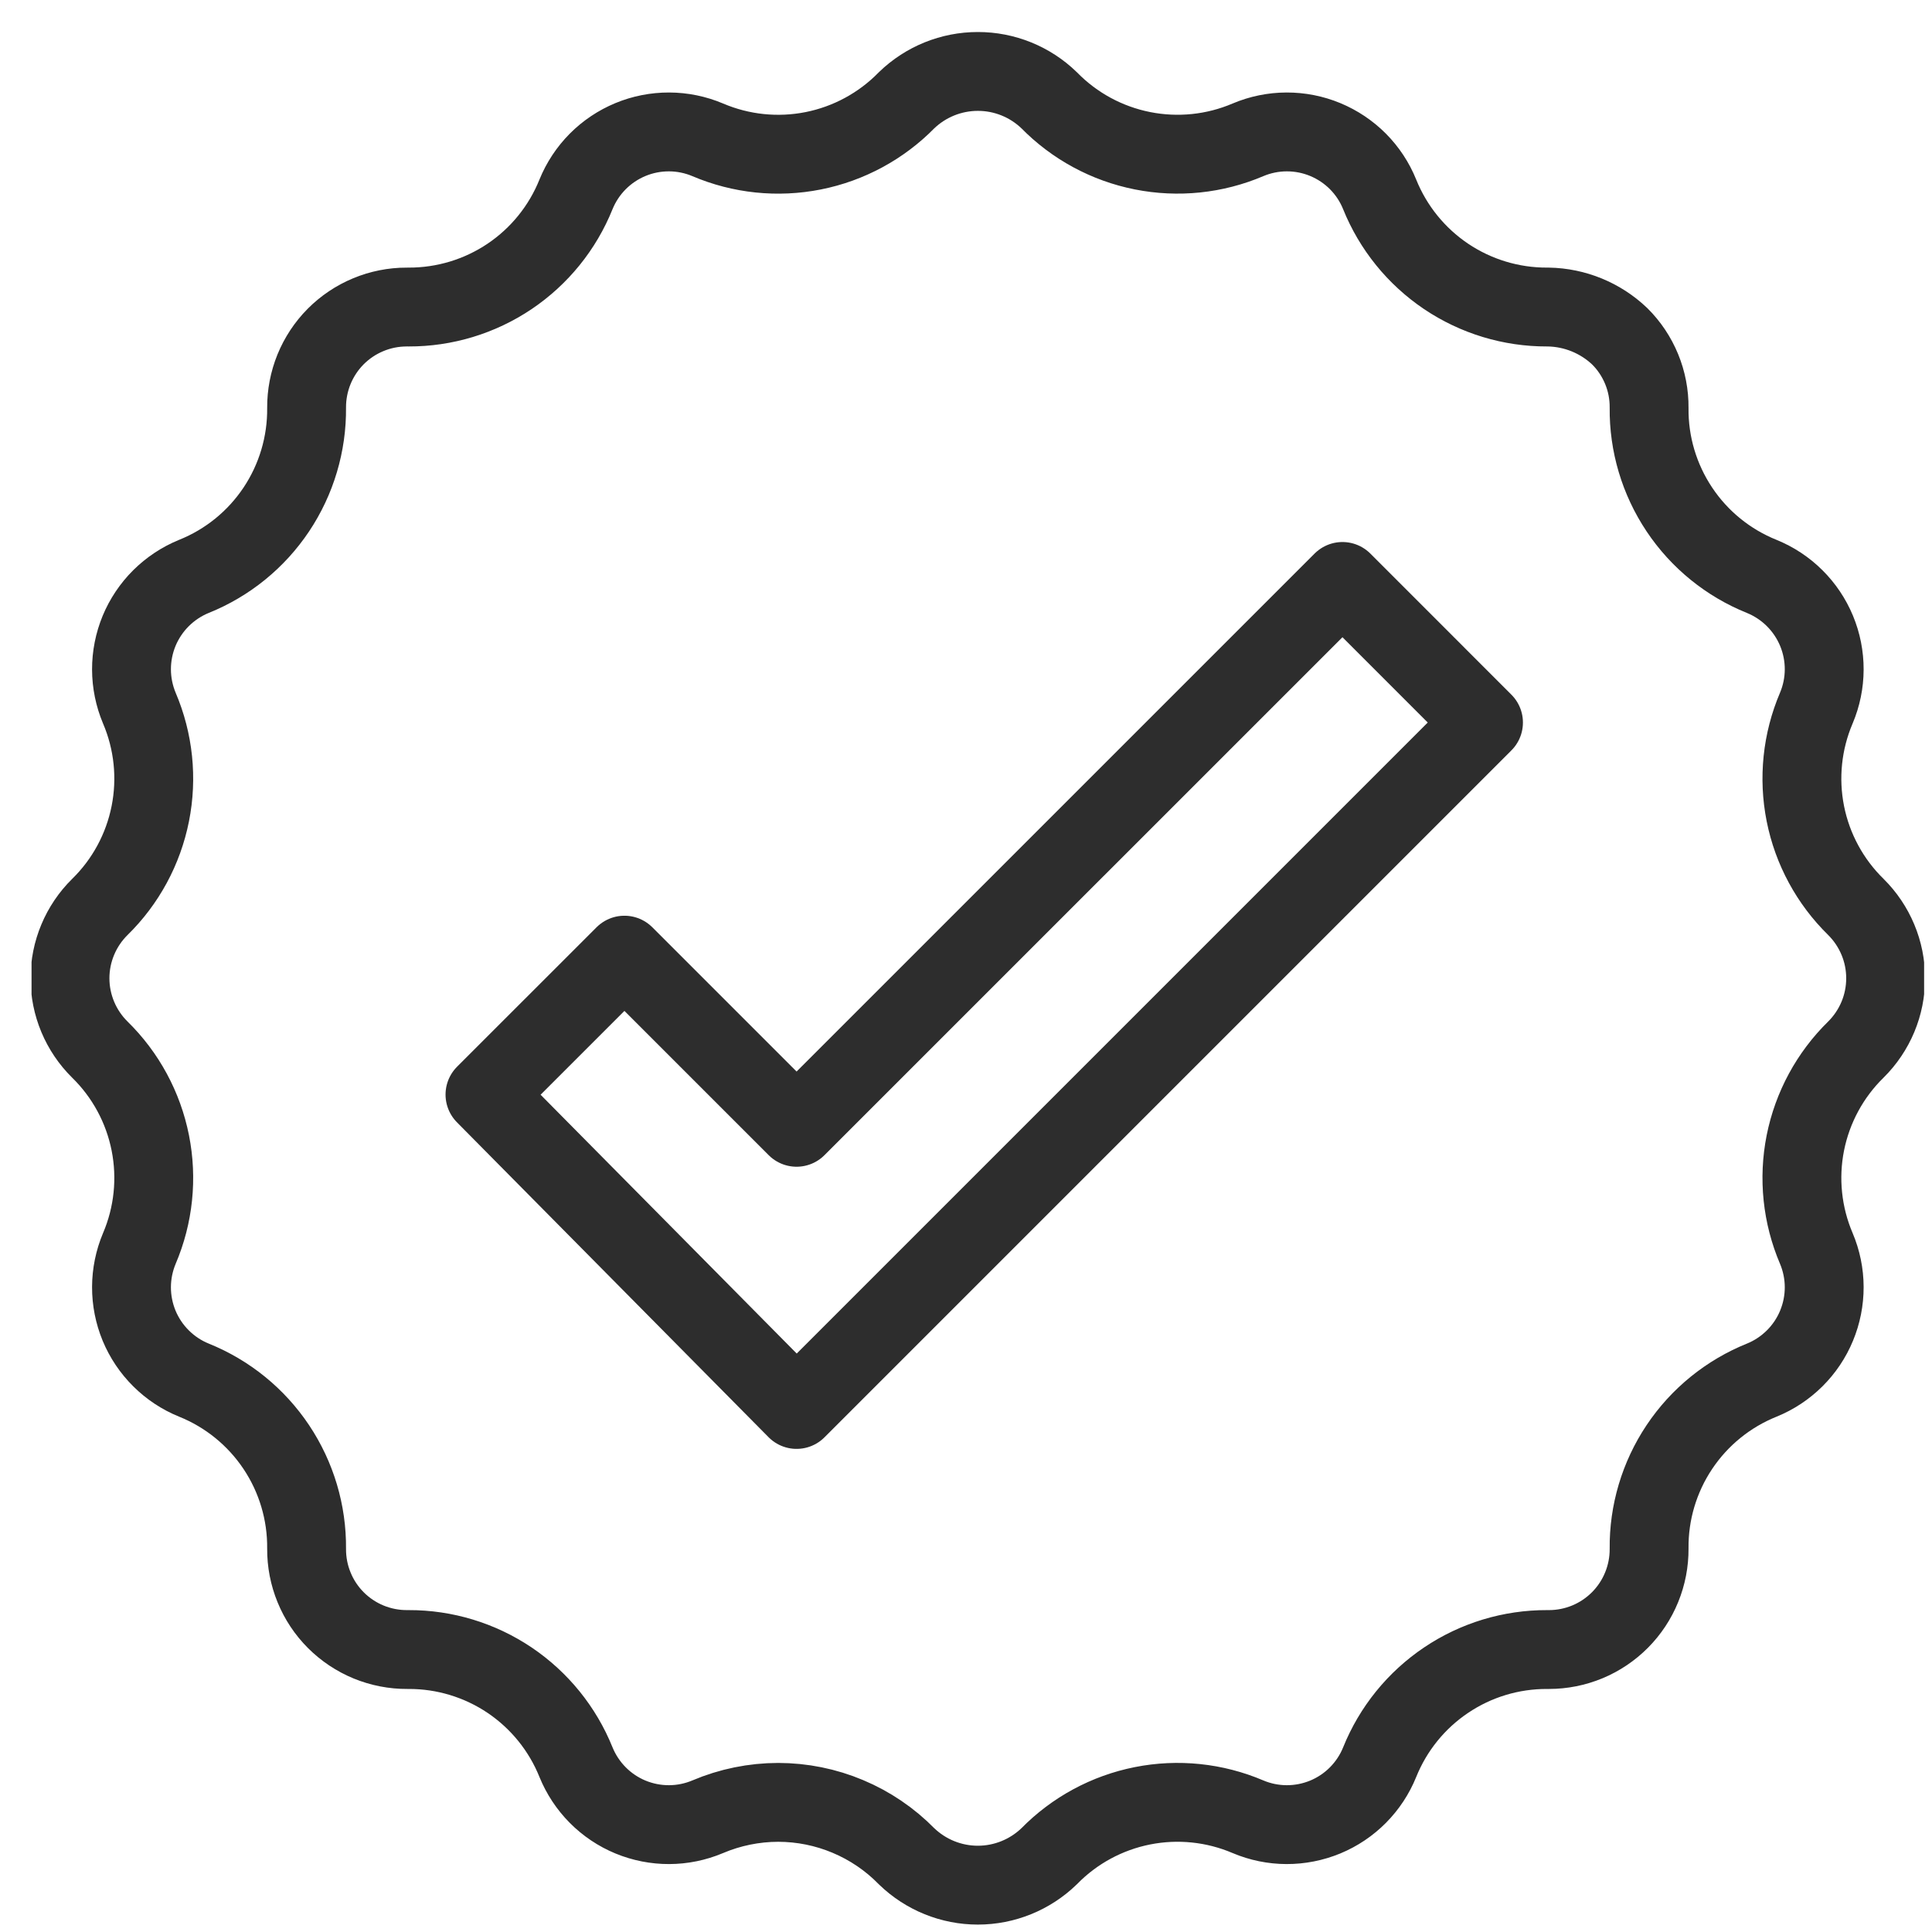
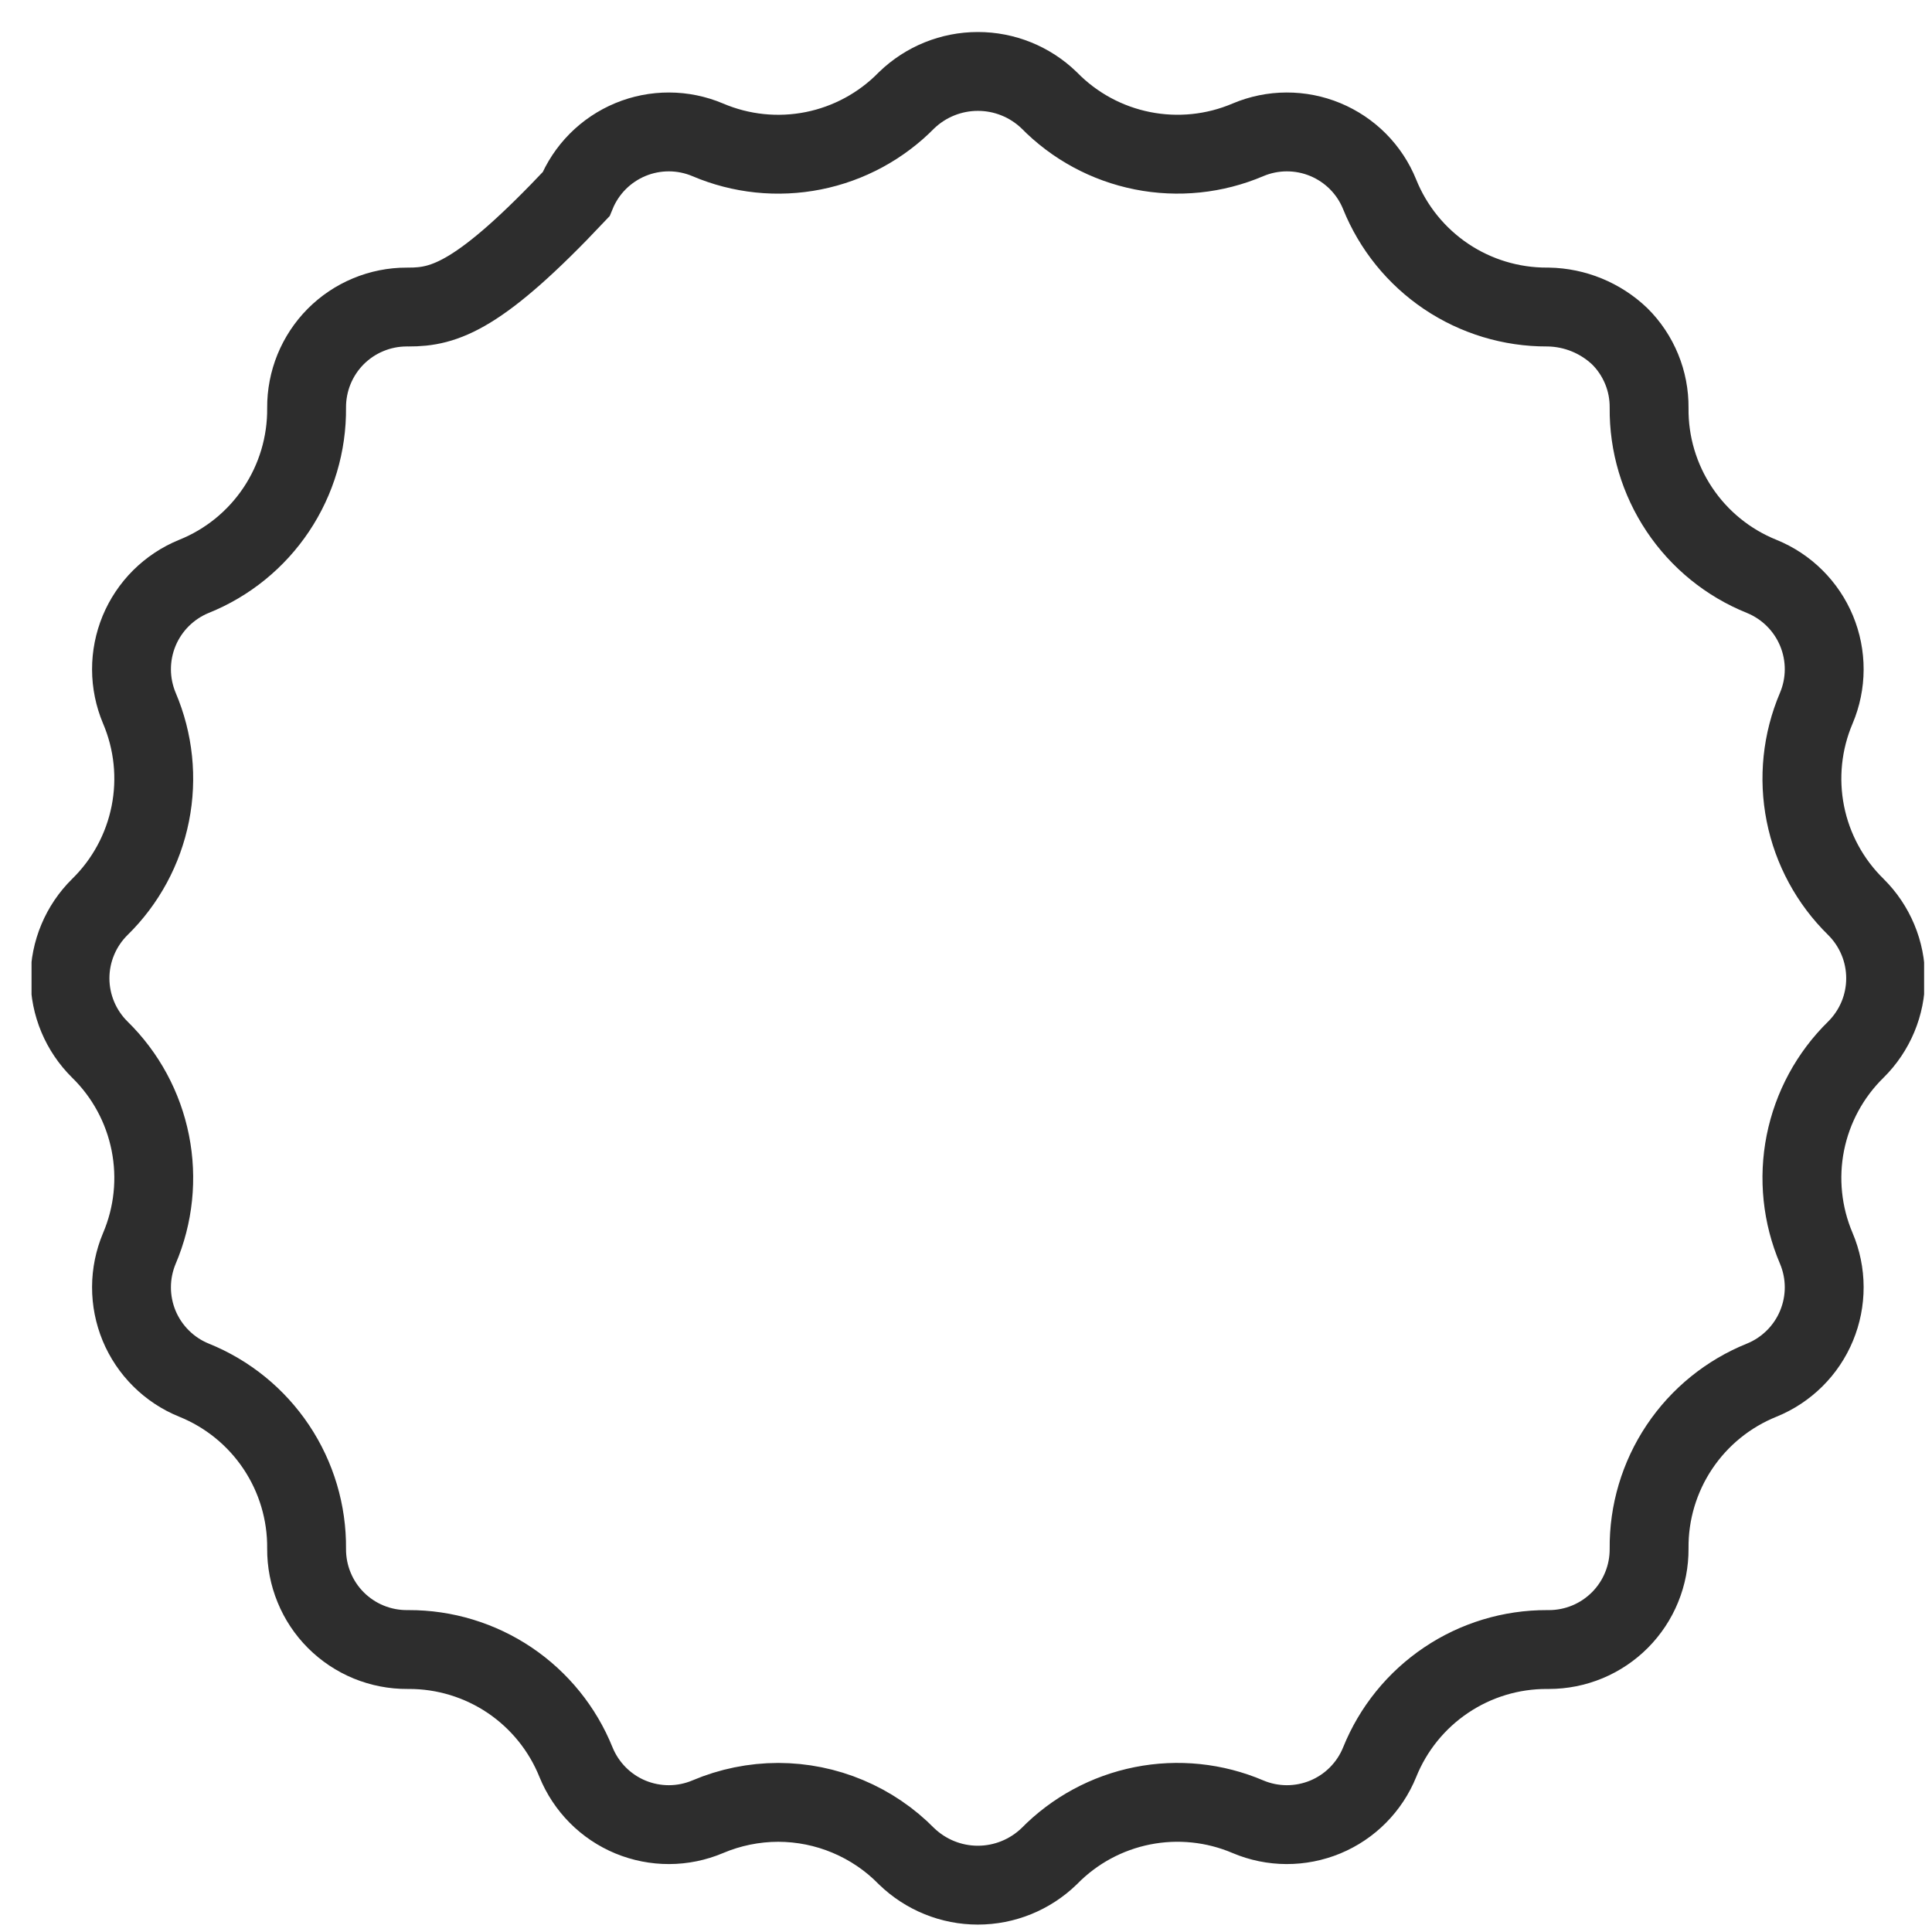
<svg xmlns="http://www.w3.org/2000/svg" width="49" height="49" viewBox="0 0 49 49" fill="none">
  <g clip-path="url(#clip0_409_1152)">
-     <path d="M37.625 18.325L34.048 14.747L20.203 28.591L15.837 24.225L12.3 27.761L20.203 35.747L37.625 18.325Z" stroke="#2D2D2D" stroke-width="2" stroke-linecap="round" stroke-linejoin="round" />
-     <path d="M19.738 45.712C20.345 45.713 20.945 45.834 21.503 46.069C22.062 46.304 22.569 46.647 22.993 47.08C23.478 47.549 24.126 47.812 24.8 47.812C25.475 47.812 26.123 47.549 26.608 47.08C27.25 46.424 28.075 45.978 28.975 45.799C29.875 45.62 30.808 45.717 31.652 46.077C31.962 46.208 32.295 46.276 32.631 46.277C32.967 46.278 33.3 46.212 33.611 46.084C33.922 45.955 34.204 45.766 34.441 45.527C34.678 45.288 34.865 45.005 34.991 44.694C35.332 43.847 35.919 43.122 36.676 42.613C37.433 42.103 38.325 41.833 39.238 41.836C39.254 41.836 39.273 41.836 39.286 41.836C39.621 41.836 39.952 41.769 40.261 41.641C40.571 41.512 40.851 41.323 41.087 41.086C41.323 40.848 41.51 40.566 41.636 40.256C41.763 39.946 41.827 39.614 41.825 39.279C41.815 38.362 42.083 37.463 42.593 36.7C43.103 35.937 43.831 35.346 44.683 35.003C44.994 34.877 45.277 34.689 45.516 34.452C45.755 34.215 45.944 33.933 46.072 33.623C46.201 33.312 46.267 32.979 46.266 32.642C46.265 32.306 46.197 31.973 46.066 31.663C45.706 30.819 45.609 29.886 45.788 28.986C45.968 28.086 46.414 27.261 47.07 26.619C47.309 26.382 47.498 26.101 47.628 25.791C47.758 25.48 47.824 25.147 47.824 24.811C47.824 24.475 47.758 24.142 47.628 23.832C47.498 23.521 47.309 23.24 47.07 23.003C46.414 22.361 45.967 21.536 45.788 20.636C45.609 19.736 45.706 18.803 46.066 17.959C46.197 17.649 46.265 17.316 46.266 16.98C46.267 16.643 46.201 16.31 46.072 15.999C45.943 15.689 45.754 15.407 45.515 15.17C45.277 14.933 44.993 14.746 44.682 14.619C43.831 14.277 43.102 13.685 42.593 12.922C42.083 12.159 41.815 11.26 41.825 10.343C41.828 10.006 41.764 9.672 41.636 9.361C41.508 9.05 41.32 8.767 41.081 8.53C40.592 8.064 39.945 7.799 39.269 7.787H39.238C38.326 7.79 37.433 7.519 36.676 7.01C35.919 6.5 35.332 5.775 34.991 4.929C34.865 4.617 34.678 4.334 34.441 4.095C34.204 3.857 33.922 3.668 33.611 3.539C33.3 3.41 32.967 3.345 32.631 3.346C32.295 3.347 31.962 3.415 31.652 3.546C30.808 3.906 29.875 4.002 28.975 3.823C28.075 3.644 27.25 3.198 26.608 2.542C26.123 2.073 25.475 1.811 24.8 1.812C24.126 1.812 23.478 2.074 22.993 2.543C22.351 3.198 21.526 3.645 20.626 3.824C19.726 4.003 18.793 3.906 17.949 3.546C17.639 3.415 17.306 3.347 16.97 3.346C16.634 3.345 16.301 3.41 15.99 3.539C15.679 3.668 15.397 3.857 15.16 4.095C14.923 4.334 14.736 4.617 14.609 4.928C14.269 5.775 13.682 6.5 12.925 7.01C12.168 7.519 11.275 7.79 10.363 7.787C10.348 7.787 10.33 7.788 10.315 7.787C9.98 7.787 9.648 7.853 9.339 7.982C9.03 8.11 8.749 8.299 8.513 8.536C8.277 8.774 8.091 9.056 7.964 9.366C7.838 9.676 7.774 10.008 7.776 10.343C7.785 11.26 7.517 12.16 7.007 12.923C6.497 13.686 5.769 14.277 4.917 14.619C4.606 14.746 4.323 14.934 4.084 15.171C3.846 15.408 3.657 15.69 3.528 16C3.4 16.311 3.334 16.644 3.335 16.98C3.336 17.317 3.404 17.649 3.534 17.959C3.894 18.803 3.991 19.736 3.812 20.636C3.633 21.537 3.187 22.362 2.531 23.004C2.292 23.24 2.102 23.521 1.972 23.832C1.842 24.142 1.775 24.475 1.775 24.811C1.775 25.148 1.842 25.48 1.972 25.791C2.102 26.101 2.292 26.383 2.531 26.619C3.187 27.261 3.633 28.086 3.812 28.986C3.991 29.887 3.894 30.82 3.534 31.664C3.404 31.974 3.336 32.306 3.335 32.643C3.334 32.979 3.4 33.312 3.528 33.623C3.657 33.933 3.846 34.215 4.085 34.452C4.323 34.689 4.607 34.877 4.918 35.003C5.769 35.346 6.497 35.937 7.007 36.7C7.517 37.463 7.785 38.362 7.776 39.279C7.774 39.616 7.838 39.949 7.966 40.26C8.093 40.572 8.281 40.854 8.519 41.092C8.757 41.33 9.04 41.518 9.351 41.646C9.662 41.773 9.995 41.838 10.332 41.836H10.363C11.275 41.833 12.168 42.104 12.925 42.613C13.681 43.123 14.268 43.847 14.609 44.694C14.736 45.005 14.923 45.288 15.16 45.527C15.397 45.766 15.679 45.955 15.99 46.084C16.3 46.212 16.634 46.278 16.97 46.277C17.306 46.276 17.639 46.208 17.949 46.077C18.515 45.837 19.123 45.713 19.738 45.712Z" stroke="#2D2D2D" stroke-width="2" stroke-miterlimit="10" stroke-linecap="round" />
+     <path d="M19.738 45.712C20.345 45.713 20.945 45.834 21.503 46.069C22.062 46.304 22.569 46.647 22.993 47.08C23.478 47.549 24.126 47.812 24.8 47.812C25.475 47.812 26.123 47.549 26.608 47.08C27.25 46.424 28.075 45.978 28.975 45.799C29.875 45.62 30.808 45.717 31.652 46.077C31.962 46.208 32.295 46.276 32.631 46.277C32.967 46.278 33.3 46.212 33.611 46.084C33.922 45.955 34.204 45.766 34.441 45.527C34.678 45.288 34.865 45.005 34.991 44.694C35.332 43.847 35.919 43.122 36.676 42.613C37.433 42.103 38.325 41.833 39.238 41.836C39.254 41.836 39.273 41.836 39.286 41.836C39.621 41.836 39.952 41.769 40.261 41.641C40.571 41.512 40.851 41.323 41.087 41.086C41.323 40.848 41.51 40.566 41.636 40.256C41.763 39.946 41.827 39.614 41.825 39.279C41.815 38.362 42.083 37.463 42.593 36.7C43.103 35.937 43.831 35.346 44.683 35.003C44.994 34.877 45.277 34.689 45.516 34.452C45.755 34.215 45.944 33.933 46.072 33.623C46.201 33.312 46.267 32.979 46.266 32.642C46.265 32.306 46.197 31.973 46.066 31.663C45.706 30.819 45.609 29.886 45.788 28.986C45.968 28.086 46.414 27.261 47.07 26.619C47.309 26.382 47.498 26.101 47.628 25.791C47.758 25.48 47.824 25.147 47.824 24.811C47.824 24.475 47.758 24.142 47.628 23.832C47.498 23.521 47.309 23.24 47.07 23.003C46.414 22.361 45.967 21.536 45.788 20.636C45.609 19.736 45.706 18.803 46.066 17.959C46.197 17.649 46.265 17.316 46.266 16.98C46.267 16.643 46.201 16.31 46.072 15.999C45.943 15.689 45.754 15.407 45.515 15.17C45.277 14.933 44.993 14.746 44.682 14.619C43.831 14.277 43.102 13.685 42.593 12.922C42.083 12.159 41.815 11.26 41.825 10.343C41.828 10.006 41.764 9.672 41.636 9.361C41.508 9.05 41.32 8.767 41.081 8.53C40.592 8.064 39.945 7.799 39.269 7.787H39.238C38.326 7.79 37.433 7.519 36.676 7.01C35.919 6.5 35.332 5.775 34.991 4.929C34.865 4.617 34.678 4.334 34.441 4.095C34.204 3.857 33.922 3.668 33.611 3.539C33.3 3.41 32.967 3.345 32.631 3.346C32.295 3.347 31.962 3.415 31.652 3.546C30.808 3.906 29.875 4.002 28.975 3.823C28.075 3.644 27.25 3.198 26.608 2.542C26.123 2.073 25.475 1.811 24.8 1.812C24.126 1.812 23.478 2.074 22.993 2.543C22.351 3.198 21.526 3.645 20.626 3.824C19.726 4.003 18.793 3.906 17.949 3.546C17.639 3.415 17.306 3.347 16.97 3.346C16.634 3.345 16.301 3.41 15.99 3.539C15.679 3.668 15.397 3.857 15.16 4.095C14.923 4.334 14.736 4.617 14.609 4.928C12.168 7.519 11.275 7.79 10.363 7.787C10.348 7.787 10.33 7.788 10.315 7.787C9.98 7.787 9.648 7.853 9.339 7.982C9.03 8.11 8.749 8.299 8.513 8.536C8.277 8.774 8.091 9.056 7.964 9.366C7.838 9.676 7.774 10.008 7.776 10.343C7.785 11.26 7.517 12.16 7.007 12.923C6.497 13.686 5.769 14.277 4.917 14.619C4.606 14.746 4.323 14.934 4.084 15.171C3.846 15.408 3.657 15.69 3.528 16C3.4 16.311 3.334 16.644 3.335 16.98C3.336 17.317 3.404 17.649 3.534 17.959C3.894 18.803 3.991 19.736 3.812 20.636C3.633 21.537 3.187 22.362 2.531 23.004C2.292 23.24 2.102 23.521 1.972 23.832C1.842 24.142 1.775 24.475 1.775 24.811C1.775 25.148 1.842 25.48 1.972 25.791C2.102 26.101 2.292 26.383 2.531 26.619C3.187 27.261 3.633 28.086 3.812 28.986C3.991 29.887 3.894 30.82 3.534 31.664C3.404 31.974 3.336 32.306 3.335 32.643C3.334 32.979 3.4 33.312 3.528 33.623C3.657 33.933 3.846 34.215 4.085 34.452C4.323 34.689 4.607 34.877 4.918 35.003C5.769 35.346 6.497 35.937 7.007 36.7C7.517 37.463 7.785 38.362 7.776 39.279C7.774 39.616 7.838 39.949 7.966 40.26C8.093 40.572 8.281 40.854 8.519 41.092C8.757 41.33 9.04 41.518 9.351 41.646C9.662 41.773 9.995 41.838 10.332 41.836H10.363C11.275 41.833 12.168 42.104 12.925 42.613C13.681 43.123 14.268 43.847 14.609 44.694C14.736 45.005 14.923 45.288 15.16 45.527C15.397 45.766 15.679 45.955 15.99 46.084C16.3 46.212 16.634 46.278 16.97 46.277C17.306 46.276 17.639 46.208 17.949 46.077C18.515 45.837 19.123 45.713 19.738 45.712Z" stroke="#2D2D2D" stroke-width="2" stroke-miterlimit="10" stroke-linecap="round" />
  </g>
  <defs>
    <clipPath id="clip0_409_1152">
      <rect width="48" height="48" fill="white" transform="translate(0.8 0.812)" />
    </clipPath>
  </defs>
</svg>